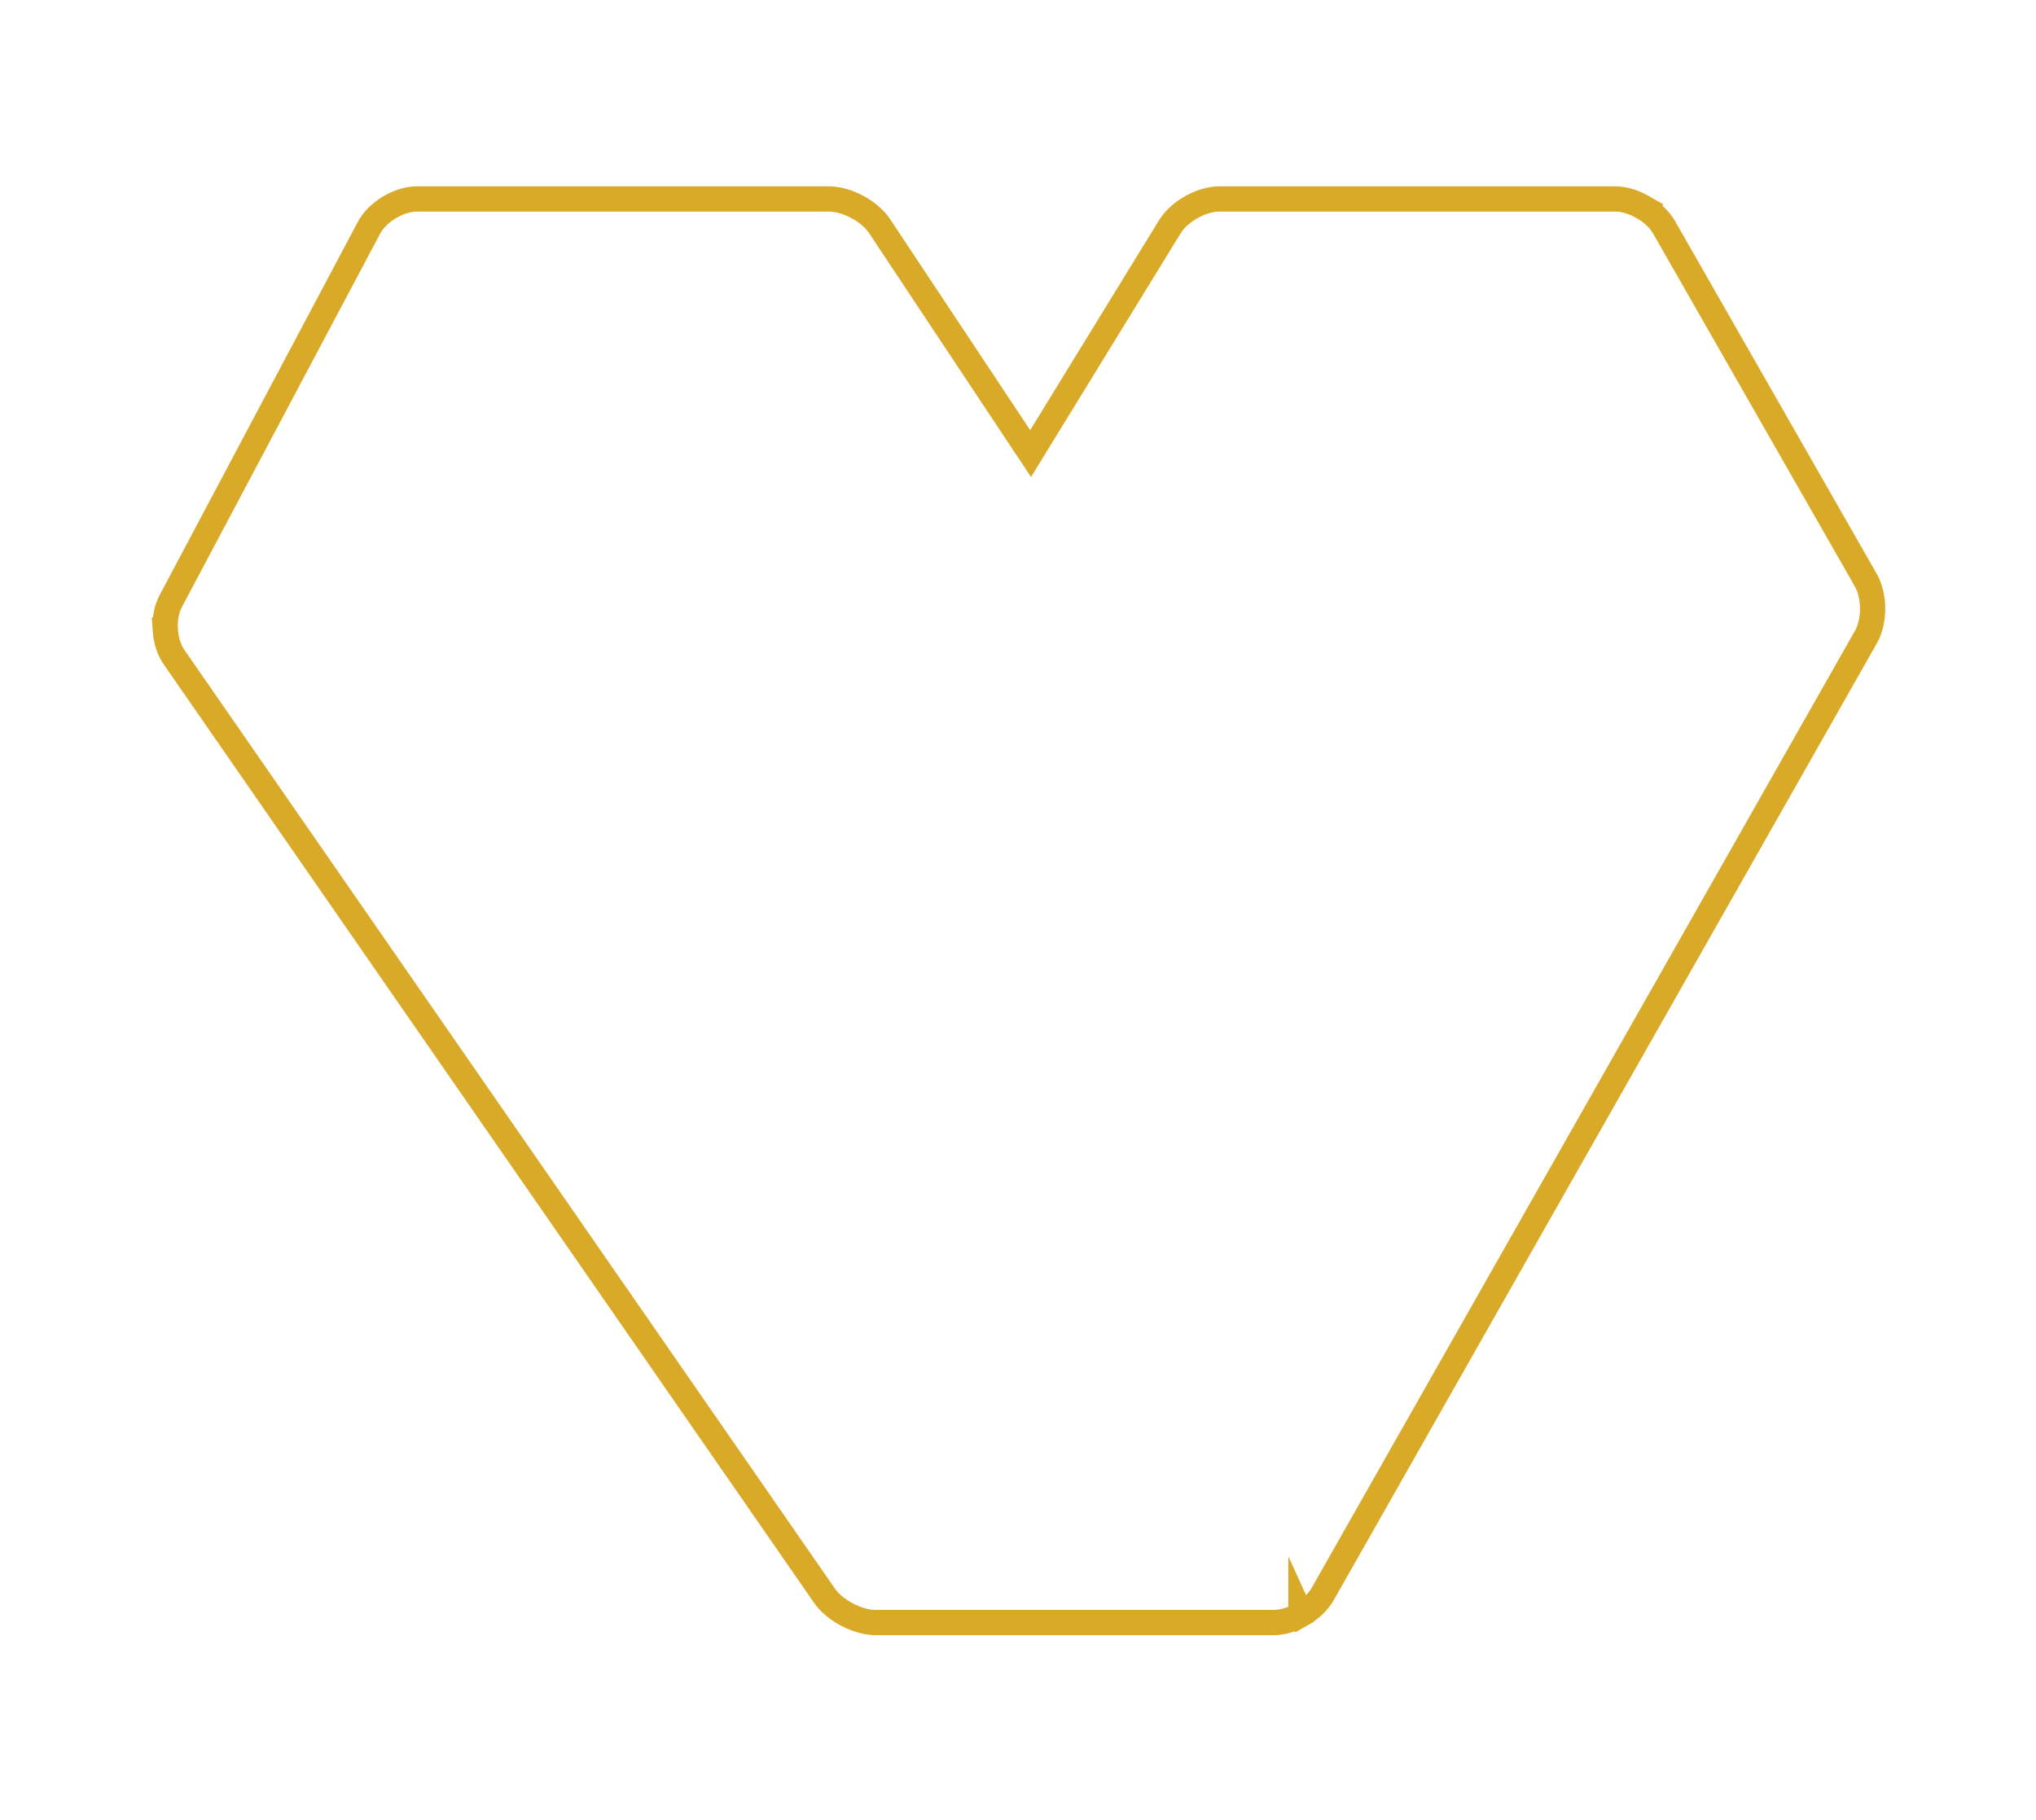
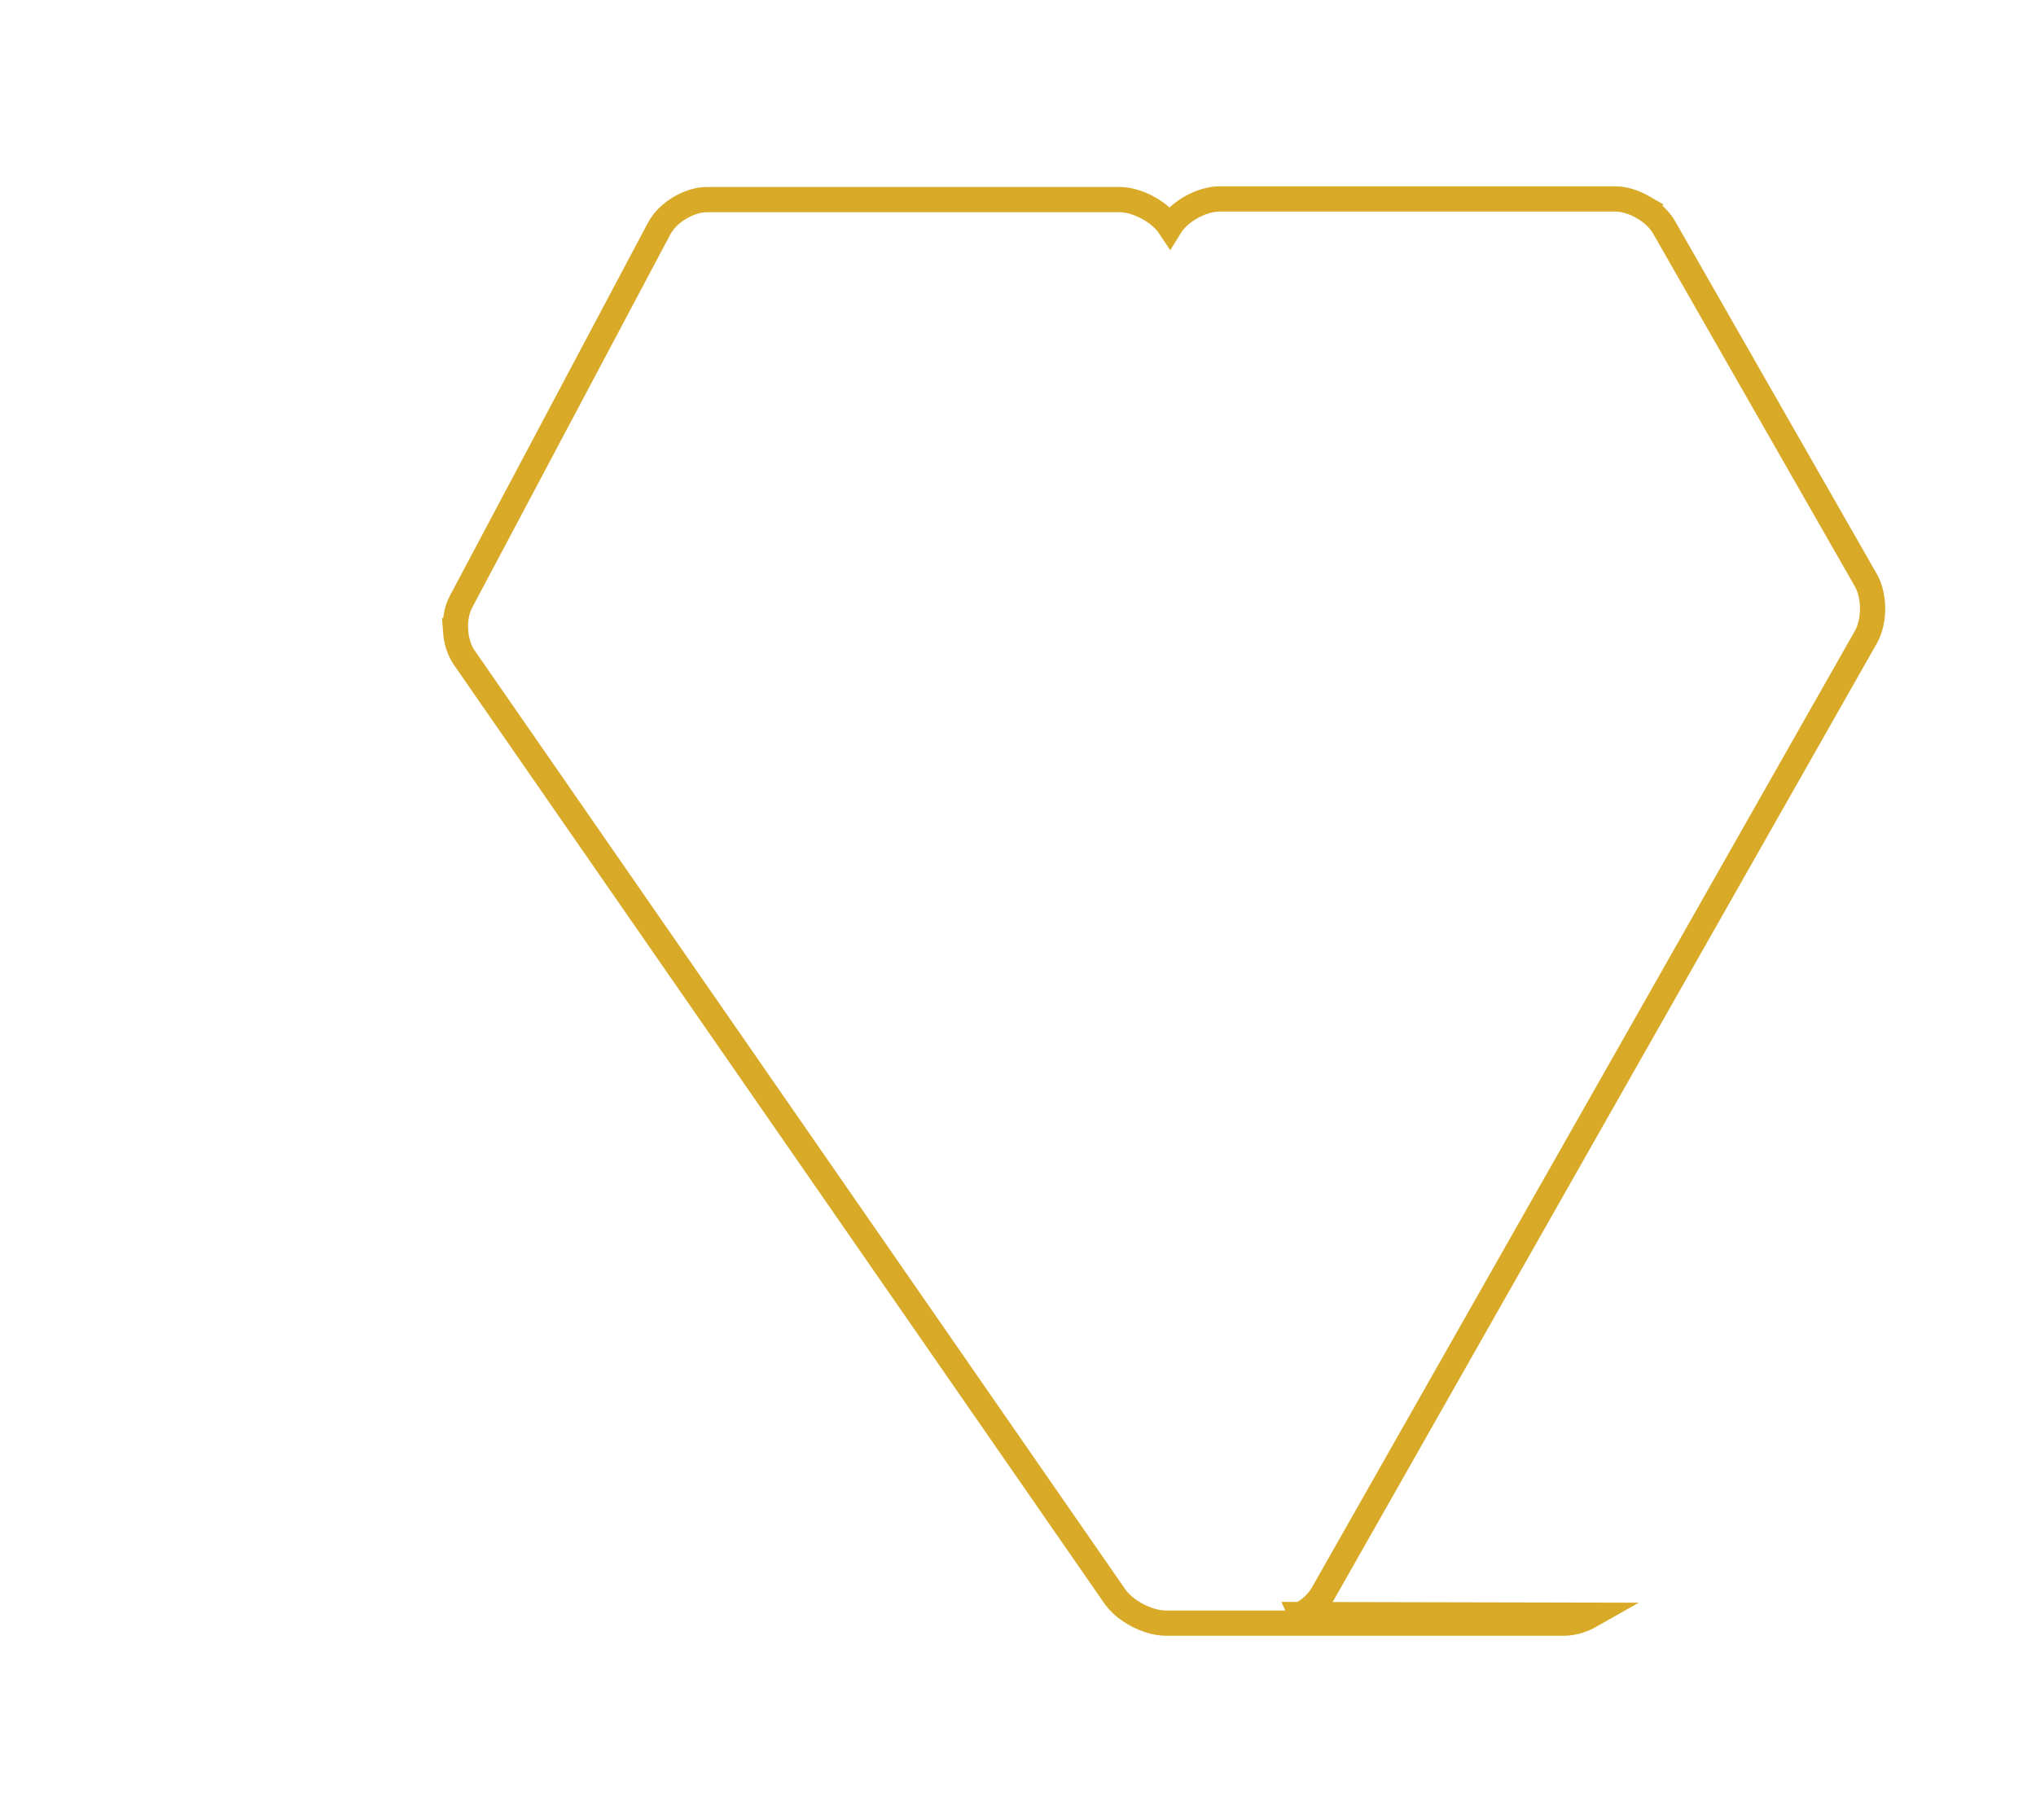
<svg xmlns="http://www.w3.org/2000/svg" id="Layer_1" version="1.1" viewBox="0 0 116.861 104.456">
  <defs>
    <style>
      .st0 {
        fill: none;
        stroke: #d8aa28;
        stroke-miterlimit: 10;
        stroke-width: 1.449px;
      }
    </style>
  </defs>
-   <path class="st0" d="M74.674,92.682l.001.002c.521-.296.977-.712,1.239-1.173l31.19-54.953c.507-.898.504-2.352-.007-3.248l-11.588-20.268c-.257-.451-.702-.857-1.212-1.15l.001-.001c-.504-.289-1.072-.47-1.586-.47h-22.718c-1.033,0-2.308.715-2.847,1.594l-7.993,13.021-8.668-13.056c-.286-.433-.759-.825-1.285-1.106l-.002 0c-.521-.279-1.101-.453-1.616-.453h-23.658c-1.033,0-2.262.742-2.746,1.652l-11.385,21.445c-.247.465-.345,1.065-.306,1.652h-.001c.039.566.206,1.121.494,1.537l37.346,53.896c.59.847,1.904,1.535,2.935,1.535h22.858c.504,0,1.06-.174,1.554-.455Z" />
+   <path class="st0" d="M74.674,92.682l.001.002c.521-.296.977-.712,1.239-1.173l31.19-54.953c.507-.898.504-2.352-.007-3.248l-11.588-20.268c-.257-.451-.702-.857-1.212-1.15l.001-.001c-.504-.289-1.072-.47-1.586-.47h-22.718c-1.033,0-2.308.715-2.847,1.594c-.286-.433-.759-.825-1.285-1.106l-.002 0c-.521-.279-1.101-.453-1.616-.453h-23.658c-1.033,0-2.262.742-2.746,1.652l-11.385,21.445c-.247.465-.345,1.065-.306,1.652h-.001c.039.566.206,1.121.494,1.537l37.346,53.896c.59.847,1.904,1.535,2.935,1.535h22.858c.504,0,1.06-.174,1.554-.455Z" />
</svg>